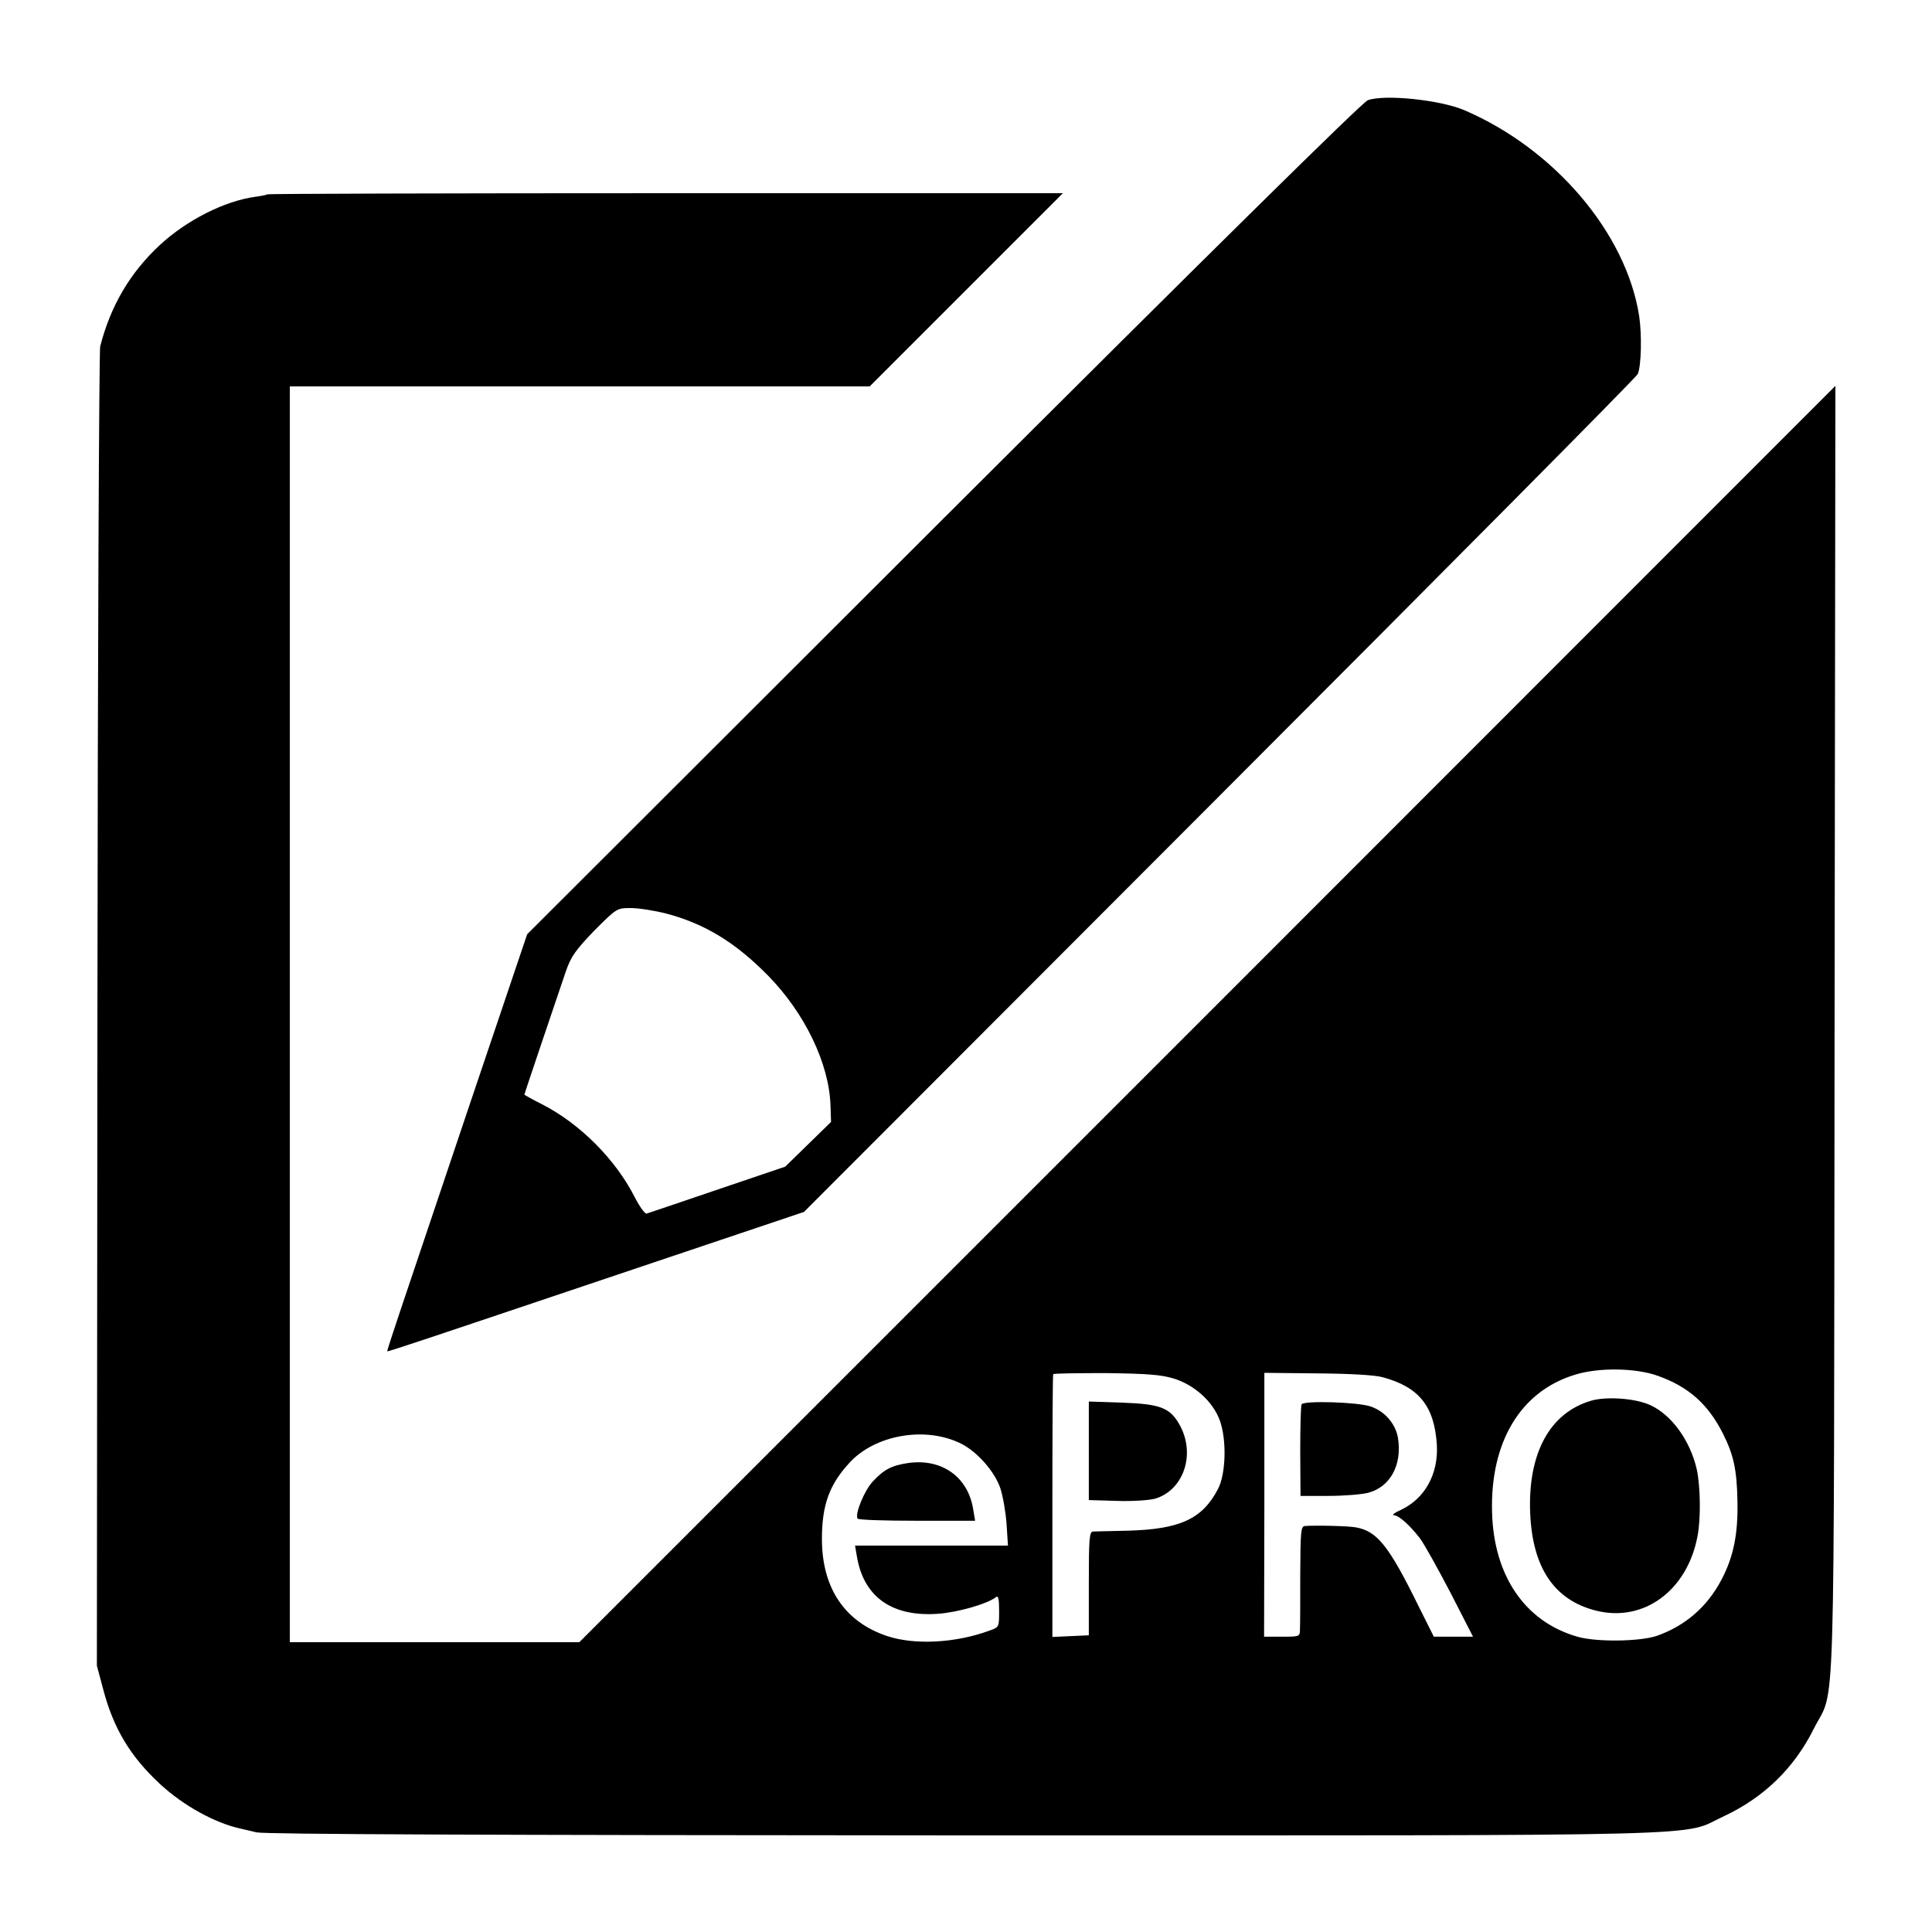
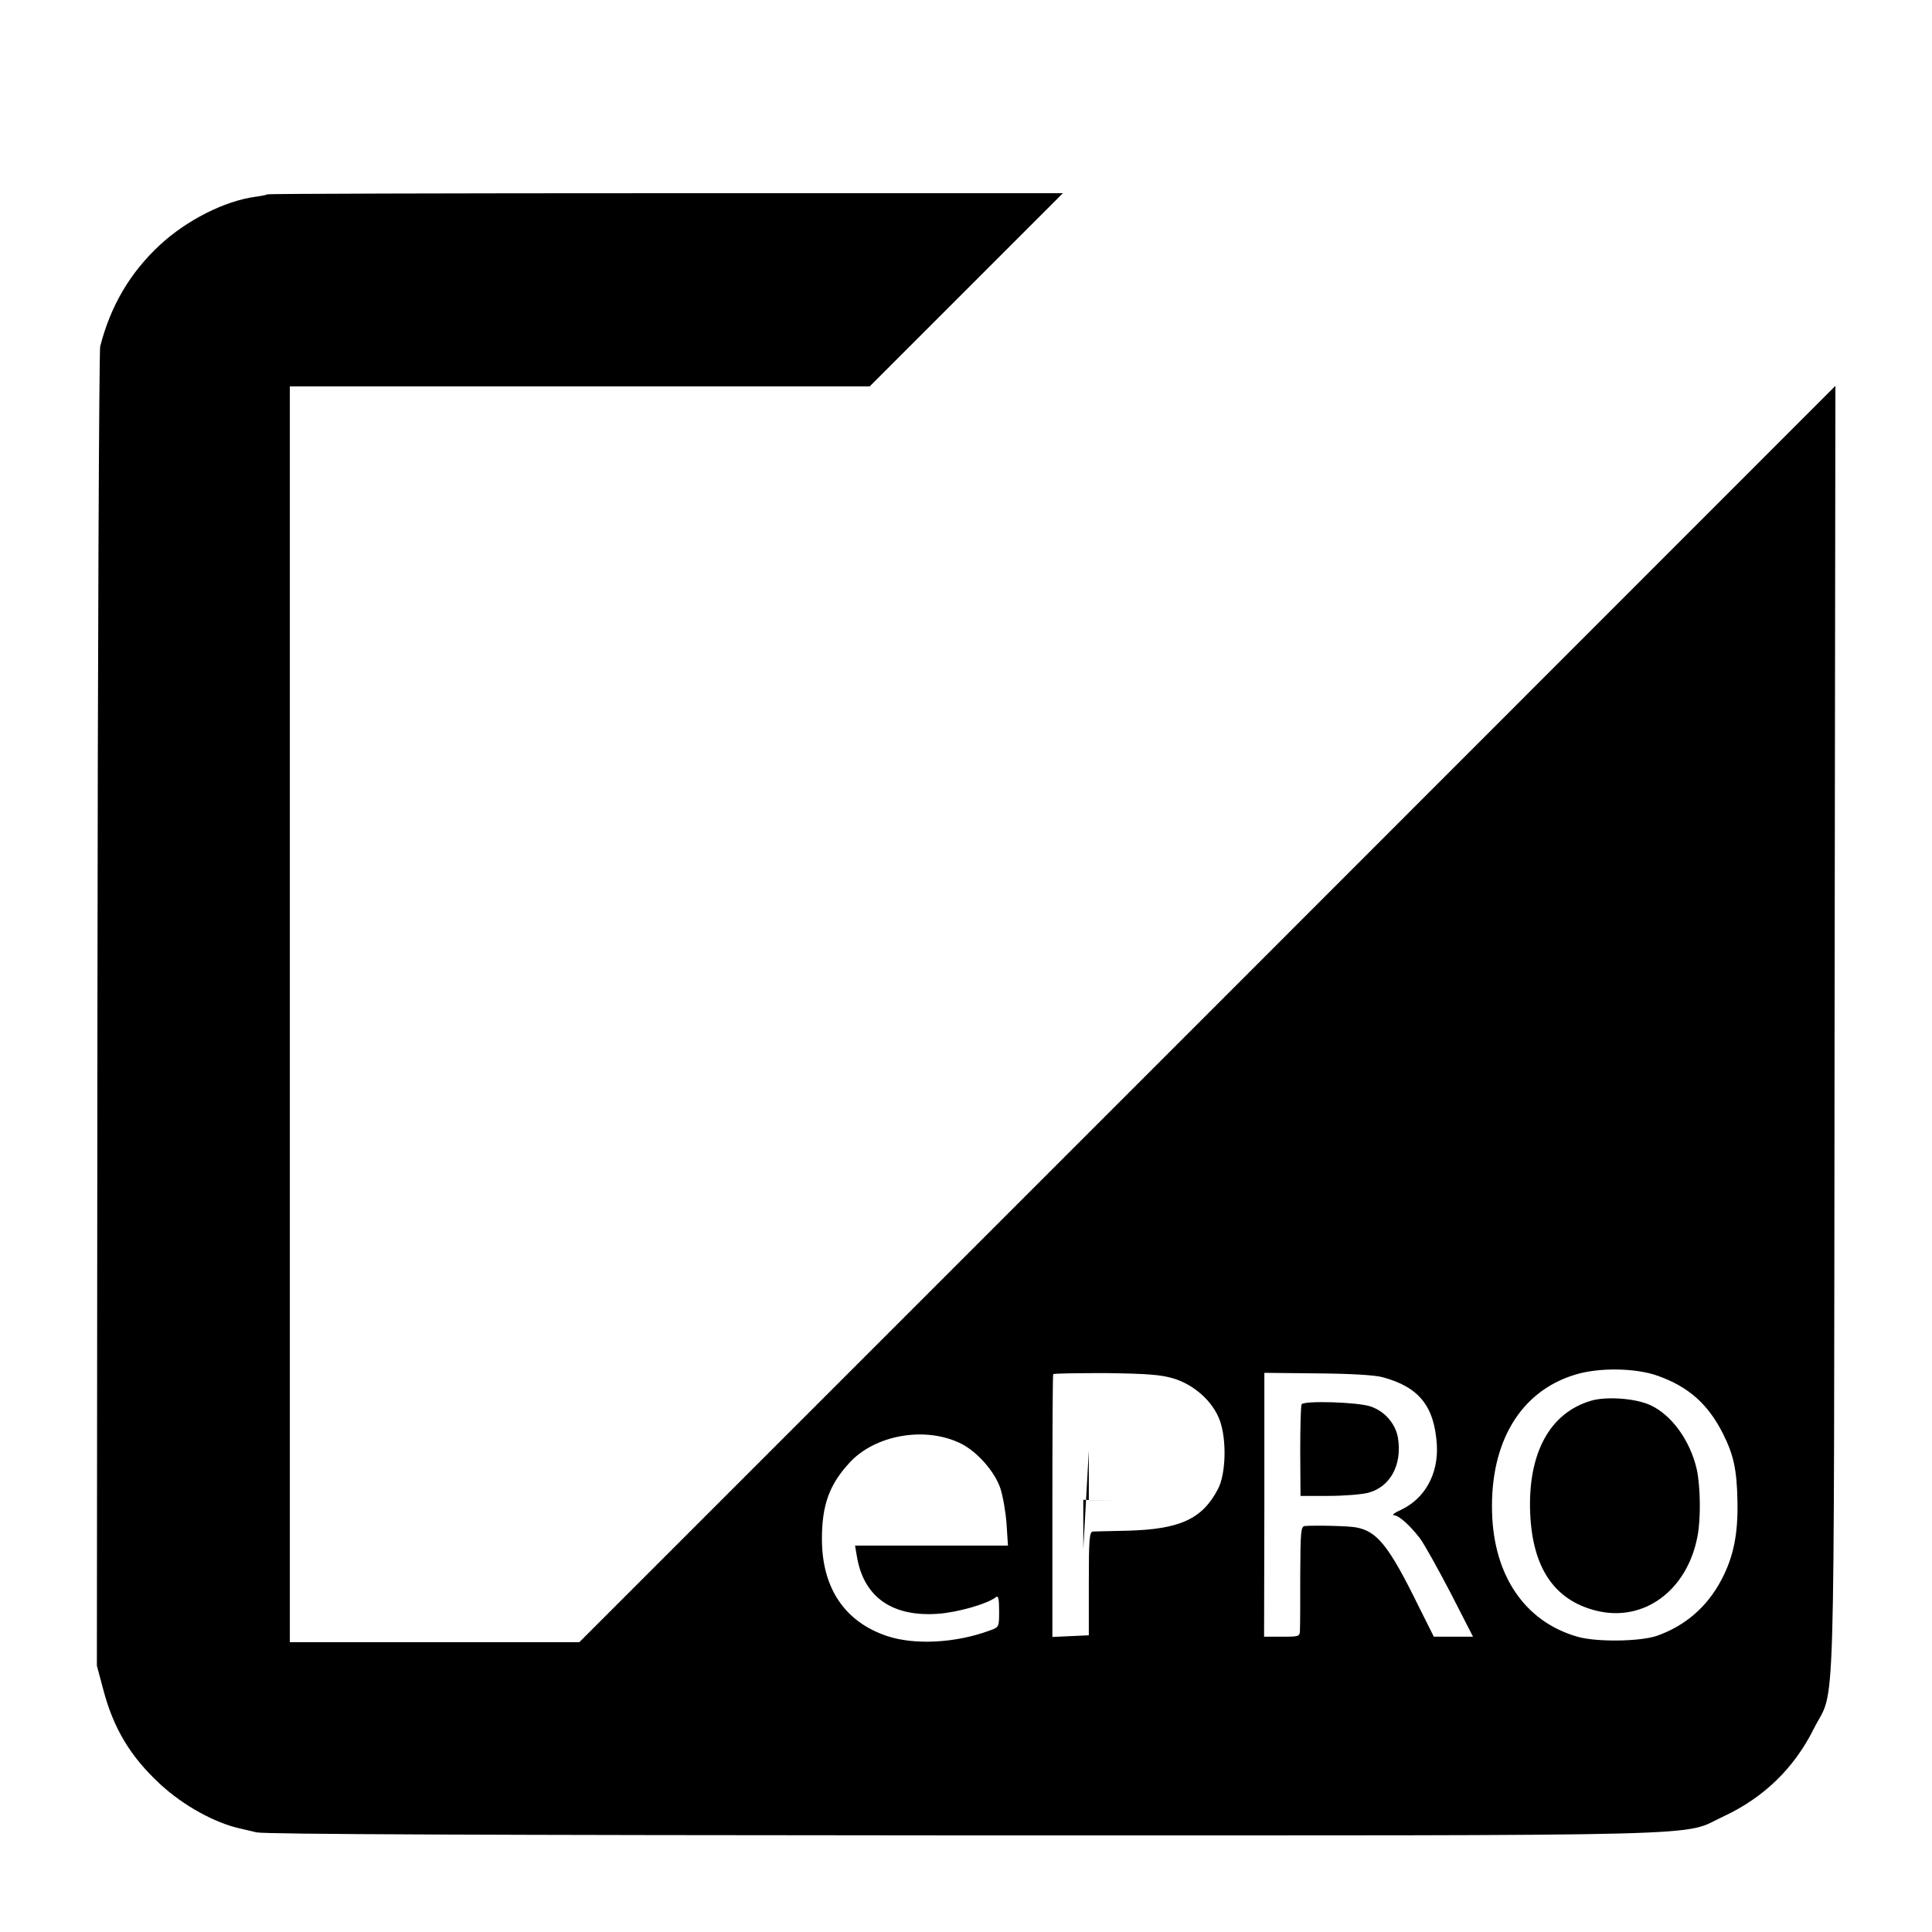
<svg xmlns="http://www.w3.org/2000/svg" version="1.0" width="700pt" height="700pt" viewBox="0 0 700 700" preserveAspectRatio="xMidYMid meet">
  <g transform="translate(0,700) scale(0.1,-0.1)" fill="#000000" stroke="none">
-     <path d="M4956 6637 c-19 -6 -586 -566 -1538 -1516 l-1508 -1506 -206 -610 c-113 -335 -227 -675 -254 -755 -27 -80 -48 -145 -47 -146 3 -2 116 36 841 280 l669 225 1506 1508 c829 830 1511 1517 1515 1528 13 31 15 143 5 210 -47 301 -307 606 -634 746 -87 37 -287 58 -349 36z m-2542 -2947 c140 -37 251 -105 369 -225 133 -136 221 -318 226 -470 l2 -60 -83 -81 -83 -81 -245 -83 c-135 -46 -250 -85 -257 -87 -6 -2 -25 24 -43 59 -70 138 -200 268 -338 338 -34 17 -62 33 -62 34 0 2 29 88 64 192 35 104 74 218 86 254 19 55 35 77 103 148 81 81 82 82 132 82 28 0 86 -9 129 -20z" />
    <path d="M969 6296 c-2 -2 -22 -6 -44 -9 -111 -15 -249 -85 -345 -174 -108 -100 -179 -220 -217 -368 -4 -16 -9 -1099 -10 -2405 l-2 -2375 23 -86 c37 -141 98 -243 206 -343 84 -78 199 -141 290 -161 8 -2 35 -8 60 -14 31 -7 831 -10 2570 -11 2813 0 2584 -5 2747 70 143 67 253 173 324 315 81 163 73 -90 76 2528 l3 2339 -2275 -2276 -2276 -2276 -525 0 -524 0 0 2275 0 2275 1050 0 1051 0 350 350 350 350 -1439 0 c-791 0 -1441 -2 -1443 -4z m5038 -4281 c112 -40 182 -103 236 -210 38 -76 50 -130 52 -241 3 -121 -14 -205 -58 -288 -52 -99 -132 -167 -234 -203 -62 -21 -220 -23 -288 -3 -189 54 -303 220 -309 451 -7 254 103 438 300 498 86 27 221 25 301 -4z m-1753 -10 c75 -24 140 -83 165 -150 26 -69 23 -195 -6 -250 -57 -109 -138 -146 -328 -151 -60 -1 -117 -3 -125 -3 -13 -1 -15 -27 -15 -188 l0 -188 -66 -3 -66 -3 0 473 c0 260 1 476 3 479 1 3 88 4 192 4 151 -2 200 -6 246 -20z m756 5 c132 -36 187 -105 196 -245 6 -105 -43 -194 -129 -235 -23 -10 -35 -19 -27 -20 18 0 58 -36 95 -84 15 -20 64 -108 110 -196 l82 -160 -71 0 -71 0 -54 108 c-109 222 -151 274 -228 288 -25 5 -143 8 -185 5 -15 -1 -16 -20 -17 -173 0 -95 0 -185 -1 -200 0 -28 -1 -28 -65 -28 l-65 0 1 478 0 478 192 -2 c119 -1 209 -6 237 -14z m-1527 -241 c59 -30 122 -102 142 -163 9 -28 19 -86 22 -128 l5 -78 -277 0 -277 0 7 -41 c25 -146 128 -218 294 -206 71 5 179 36 209 60 9 7 12 -4 12 -50 0 -58 0 -59 -35 -71 -122 -45 -270 -53 -370 -20 -154 51 -237 174 -237 352 0 121 26 195 97 273 93 105 279 137 408 72z" />
    <path d="M5765 1925 c-150 -44 -229 -190 -221 -405 8 -199 86 -316 236 -355 173 -45 332 70 370 267 13 64 11 182 -2 243 -24 106 -92 200 -171 235 -54 24 -158 31 -212 15z" />
-     <path d="M3945 1744 l0 -179 100 -3 c56 -2 117 2 140 8 101 30 146 155 93 260 -36 69 -70 83 -213 88 l-120 4 0 -178z" />
+     <path d="M3945 1744 l0 -179 100 -3 l-120 4 0 -178z" />
    <path d="M4716 1912 c-3 -5 -5 -82 -5 -171 l1 -161 99 0 c55 0 120 5 145 11 81 21 125 101 109 200 -9 51 -48 96 -99 113 -45 16 -241 22 -250 8z" />
-     <path d="M3289 1699 c-59 -9 -86 -23 -127 -67 -30 -32 -65 -117 -55 -134 2 -5 99 -8 215 -8 l211 0 -7 42 c-19 118 -115 185 -237 167z" />
  </g>
</svg>